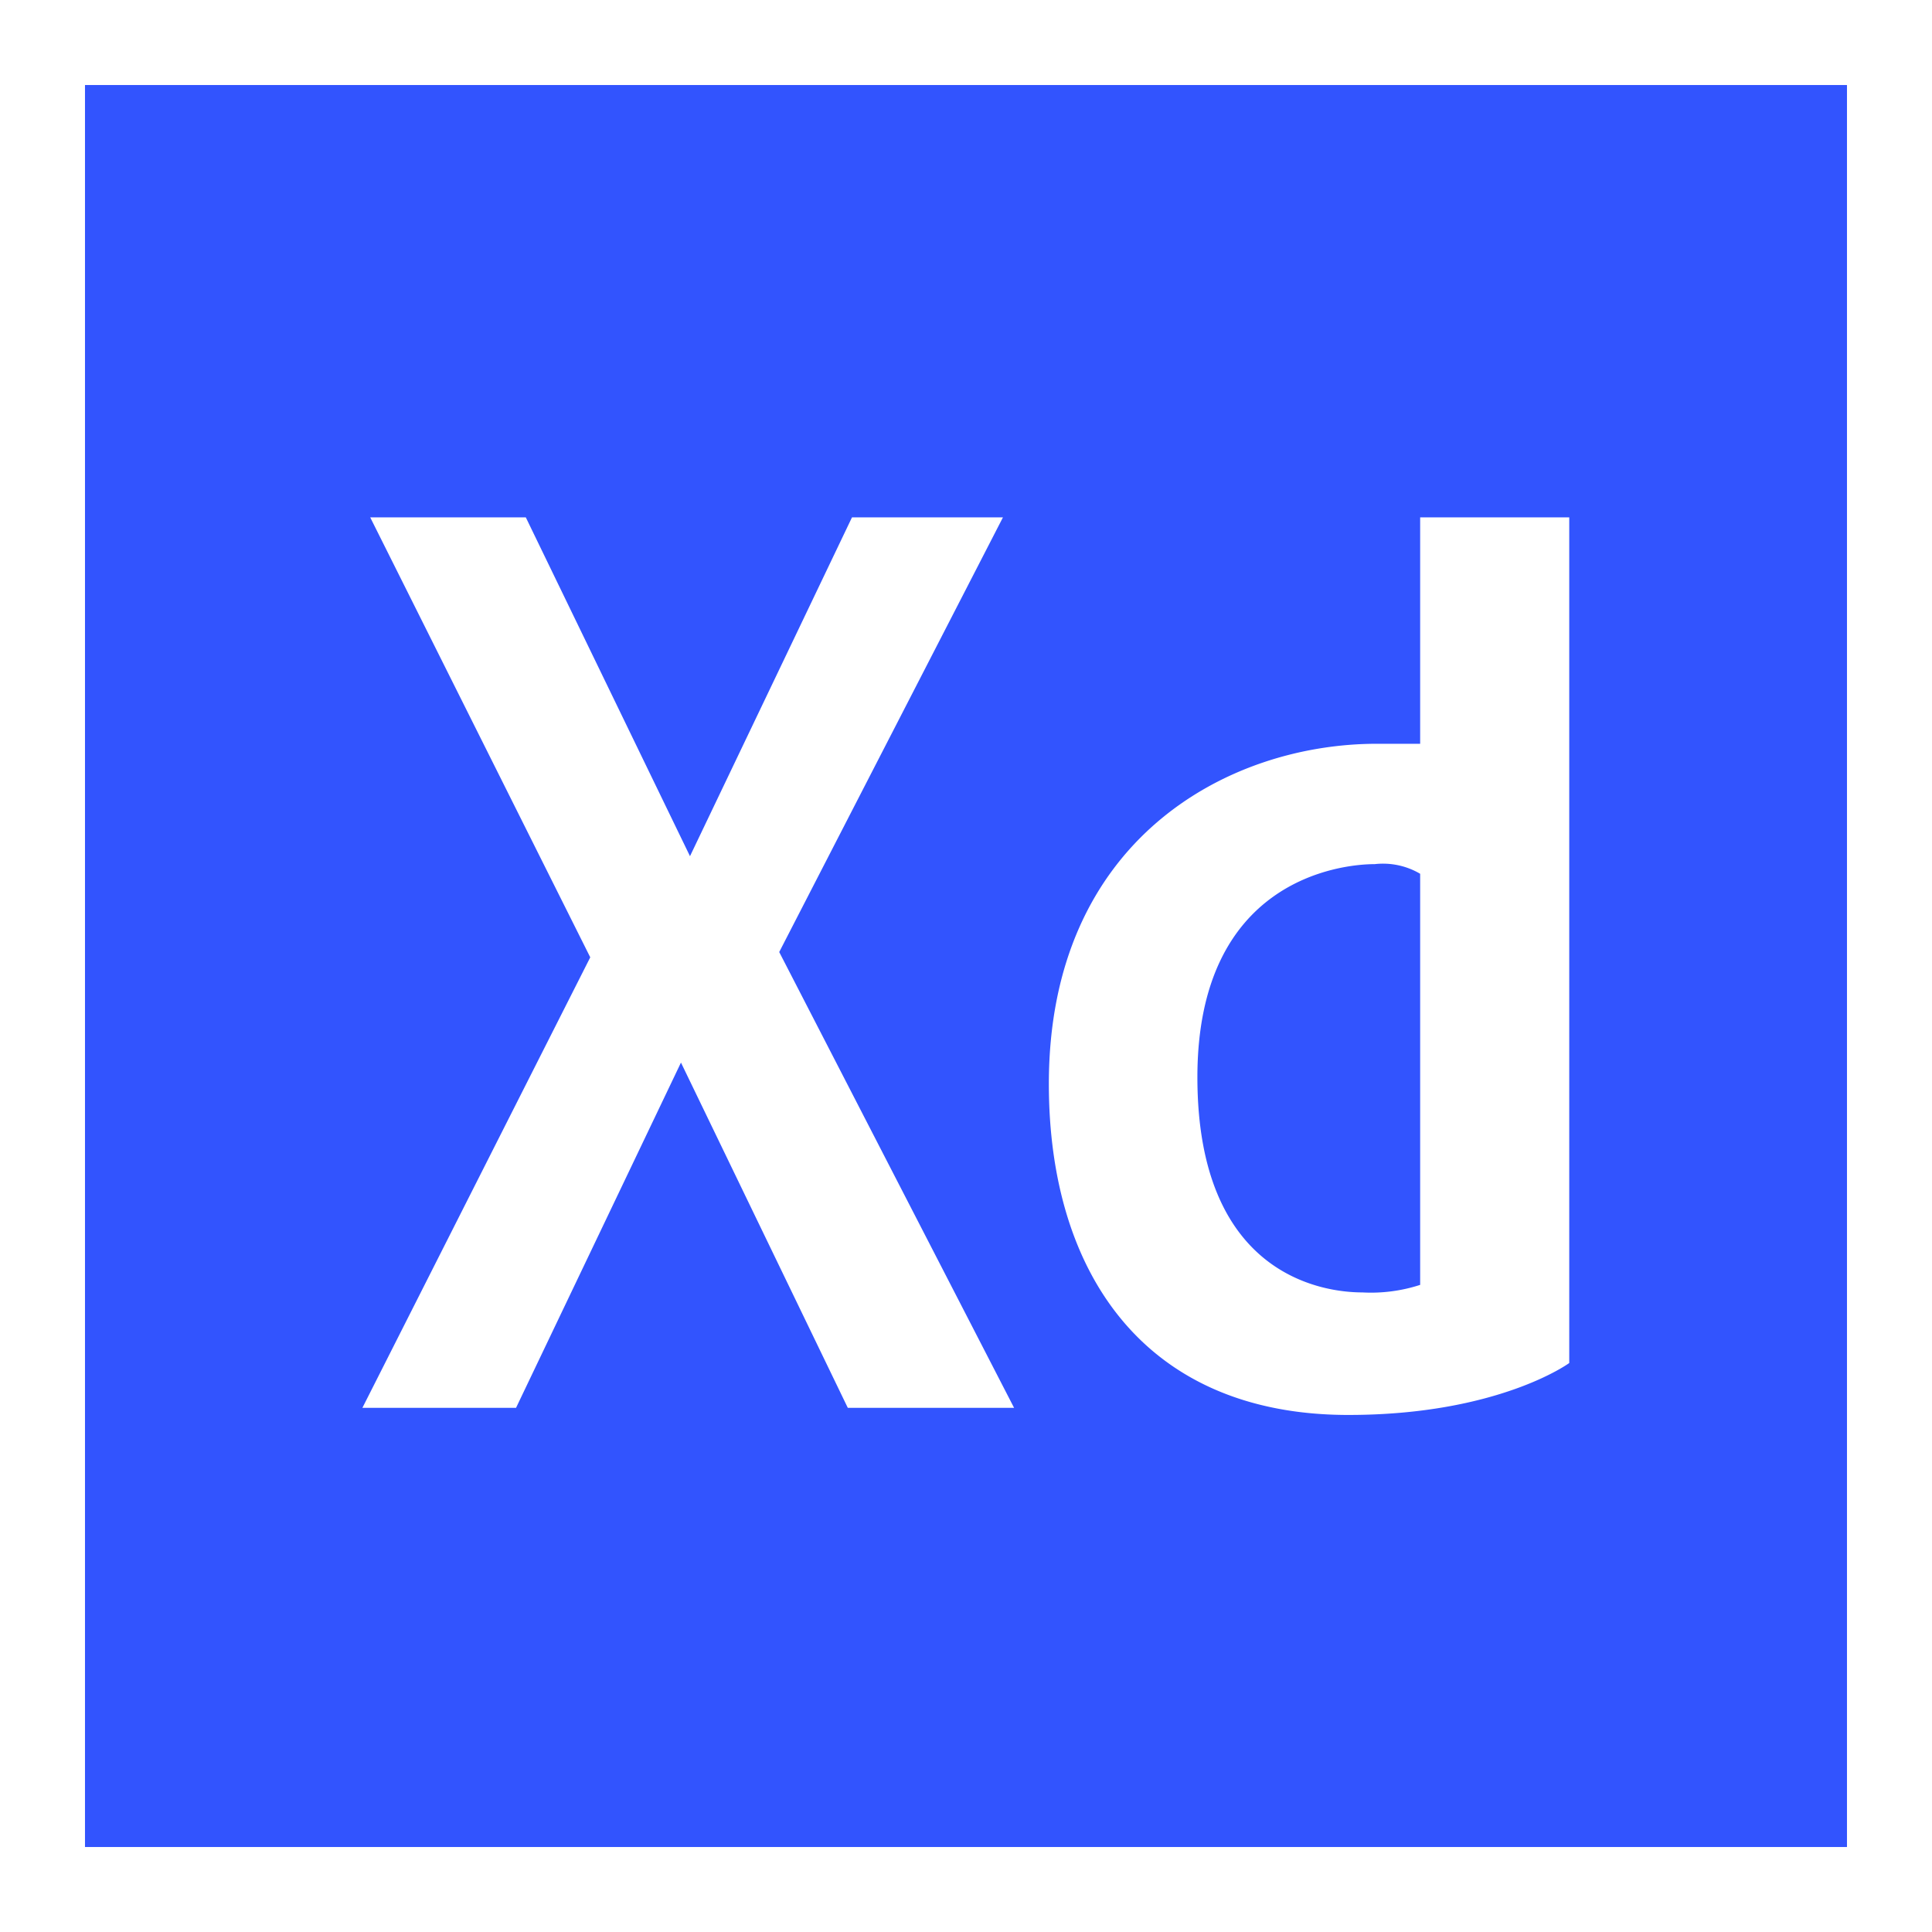
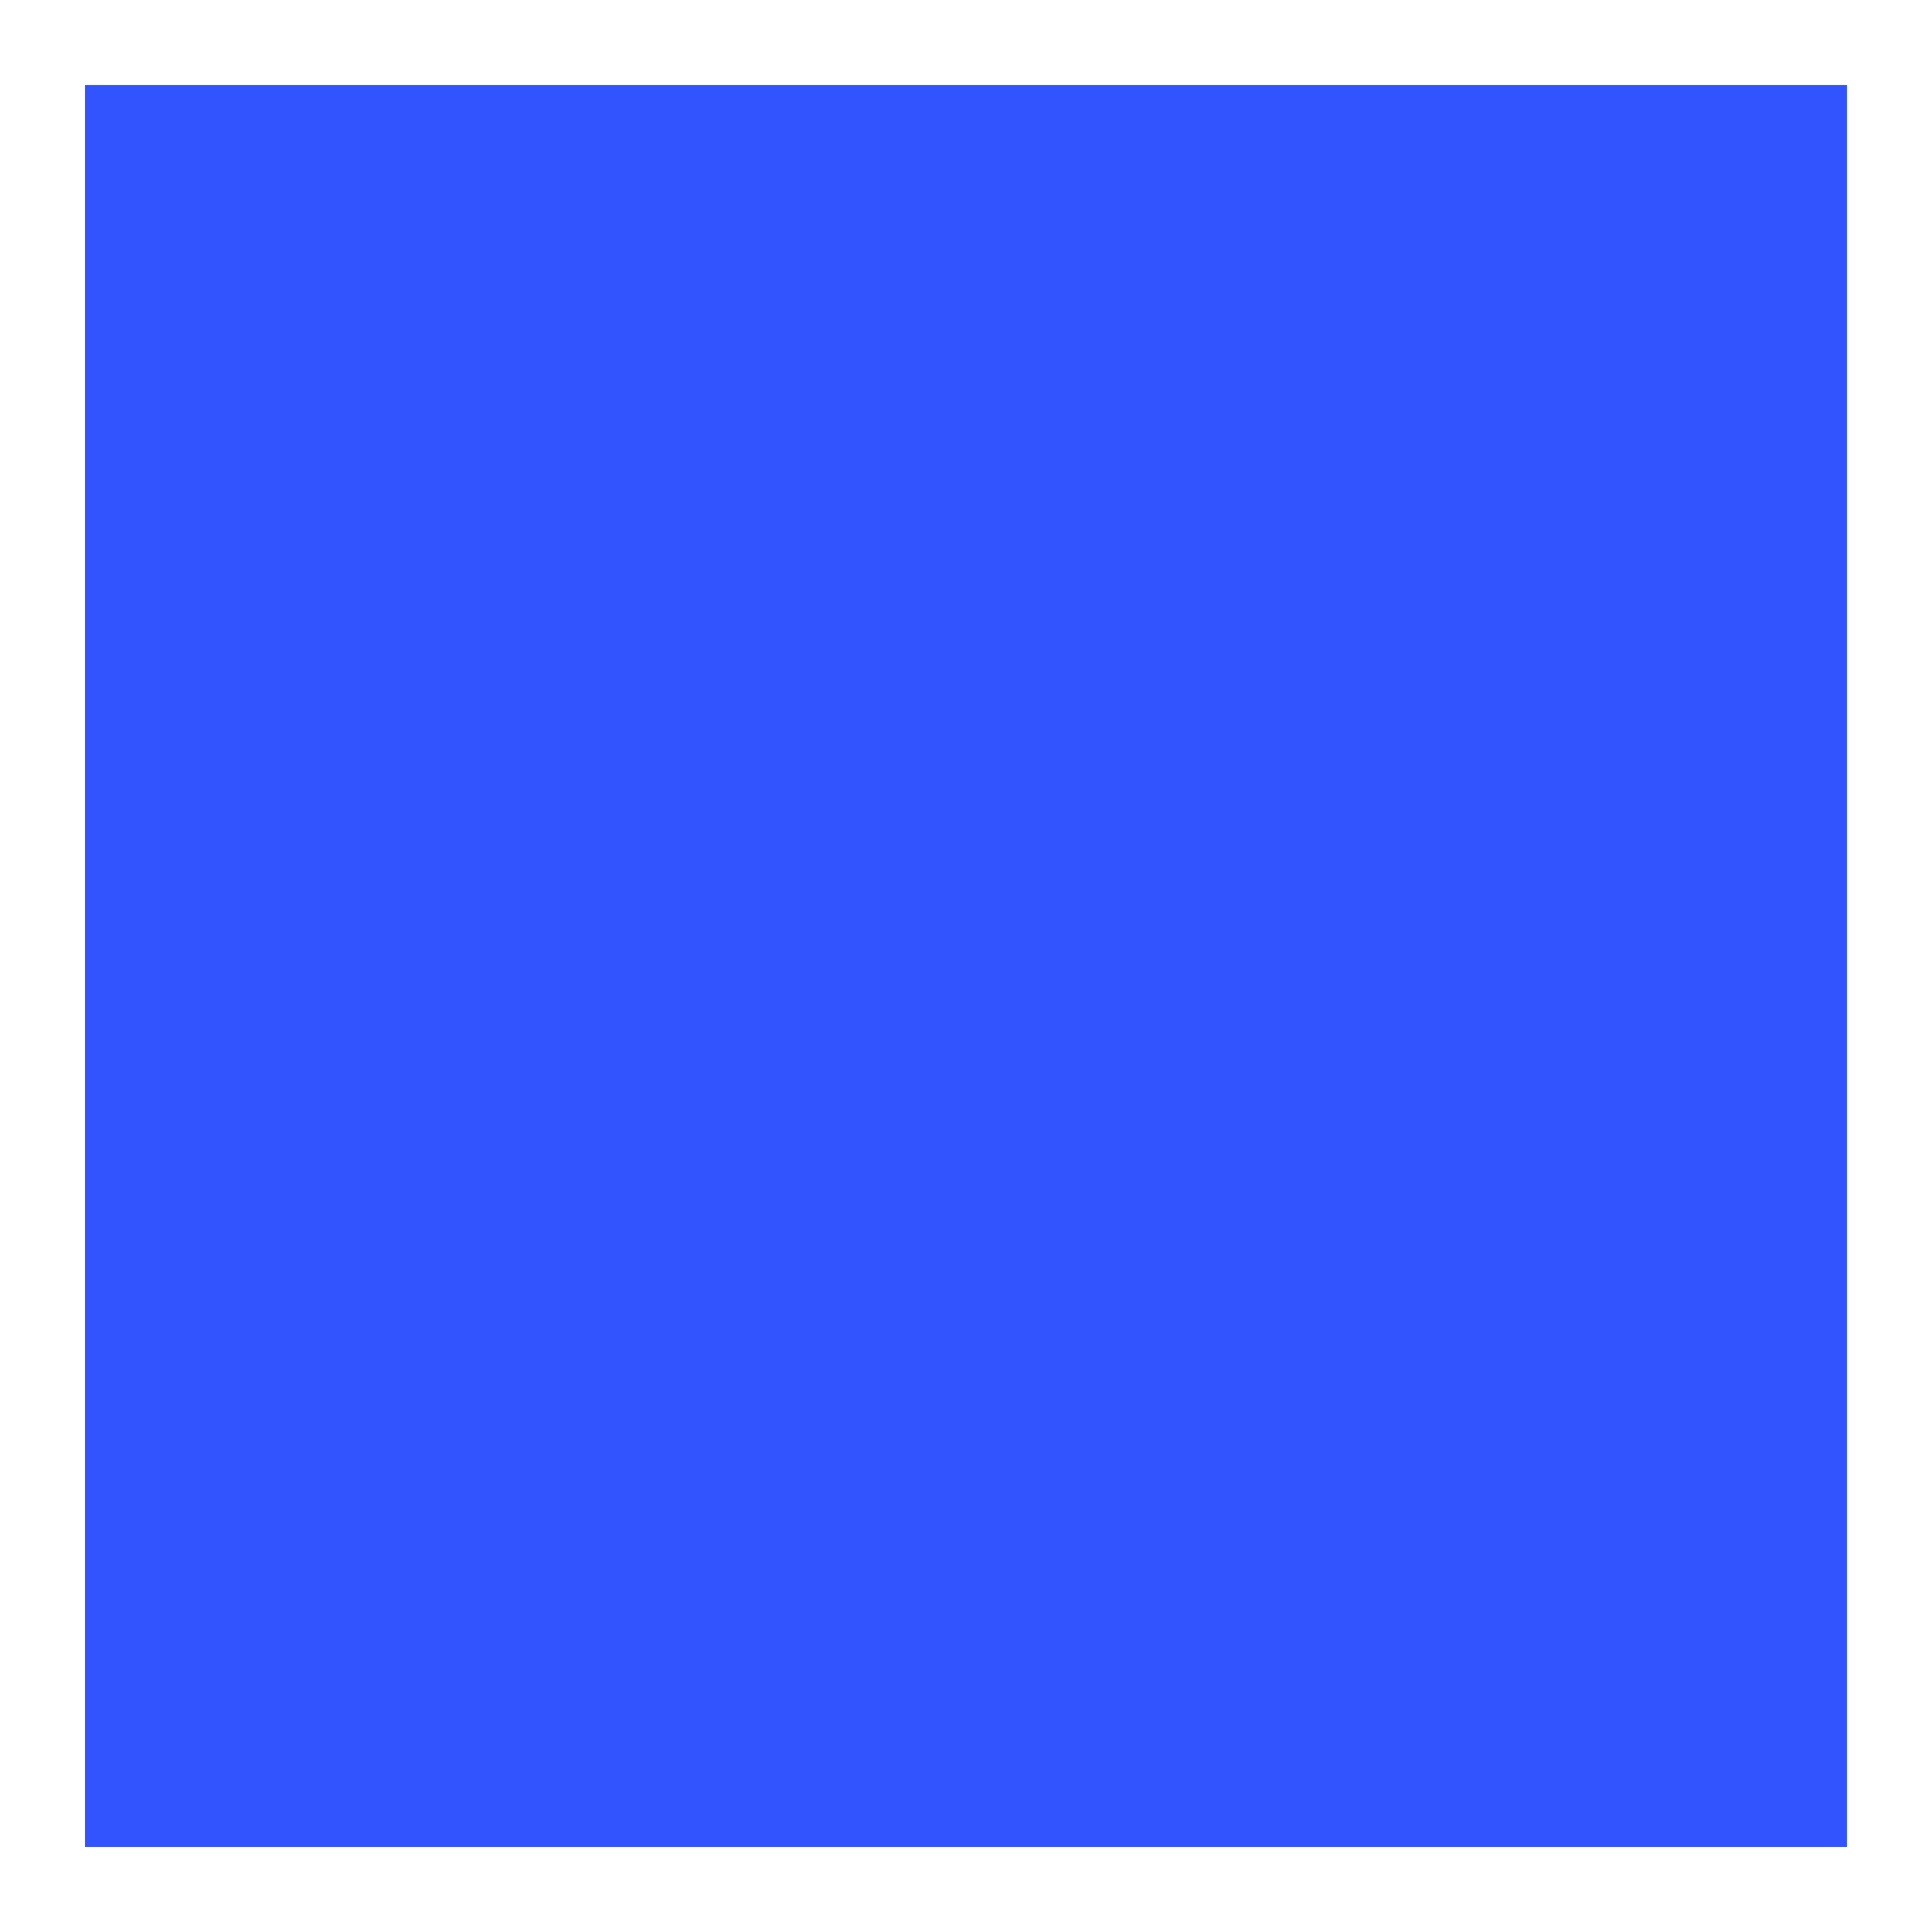
<svg xmlns="http://www.w3.org/2000/svg" width="49.67" height="49.67" viewBox="0 0 49.67 49.67">
  <g id="_x33__x2C__XD_x2C__Adobe" transform="translate(-1.207 -0.712)">
    <g id="Group_10546" data-name="Group 10546" transform="translate(1.207 0.712)">
      <rect id="Rectangle_8490" data-name="Rectangle 8490" width="49.67" height="49.67" transform="translate(0 0)" fill="#fff" />
      <rect id="Rectangle_8491" data-name="Rectangle 8491" width="45.299" height="45.299" transform="translate(2.185 2.186)" fill="#3254fe" />
      <g id="Group_10545" data-name="Group 10545" transform="translate(9.32 13.297)">
        <g id="Group_10544" data-name="Group 10544">
-           <path id="Path_26436" data-name="Path 26436" d="M113.481,137.4H109.6l-4.165,8.711-4.221-8.711h-4l5.657,11.311-5.858,11.582h3.95l4.24-8.876,4.289,8.876h4.275l-6.038-11.718Zm10.726,0v5.821h-1.118c-3.815,0-8.428,2.46-8.428,8.745,0,4.858,2.462,8.51,7.7,8.51,3.861,0,5.679-1.335,5.679-1.335V137.4Zm0,19.732a4.084,4.084,0,0,1-1.485.194c-1.043,0-4.242-.459-4.242-5.532s3.676-5.479,4.56-5.479a1.882,1.882,0,0,1,1.167.248v10.568Z" transform="translate(-97.016 -137.396)" fill="#fff" />
-         </g>
+           </g>
      </g>
    </g>
  </g>
</svg>